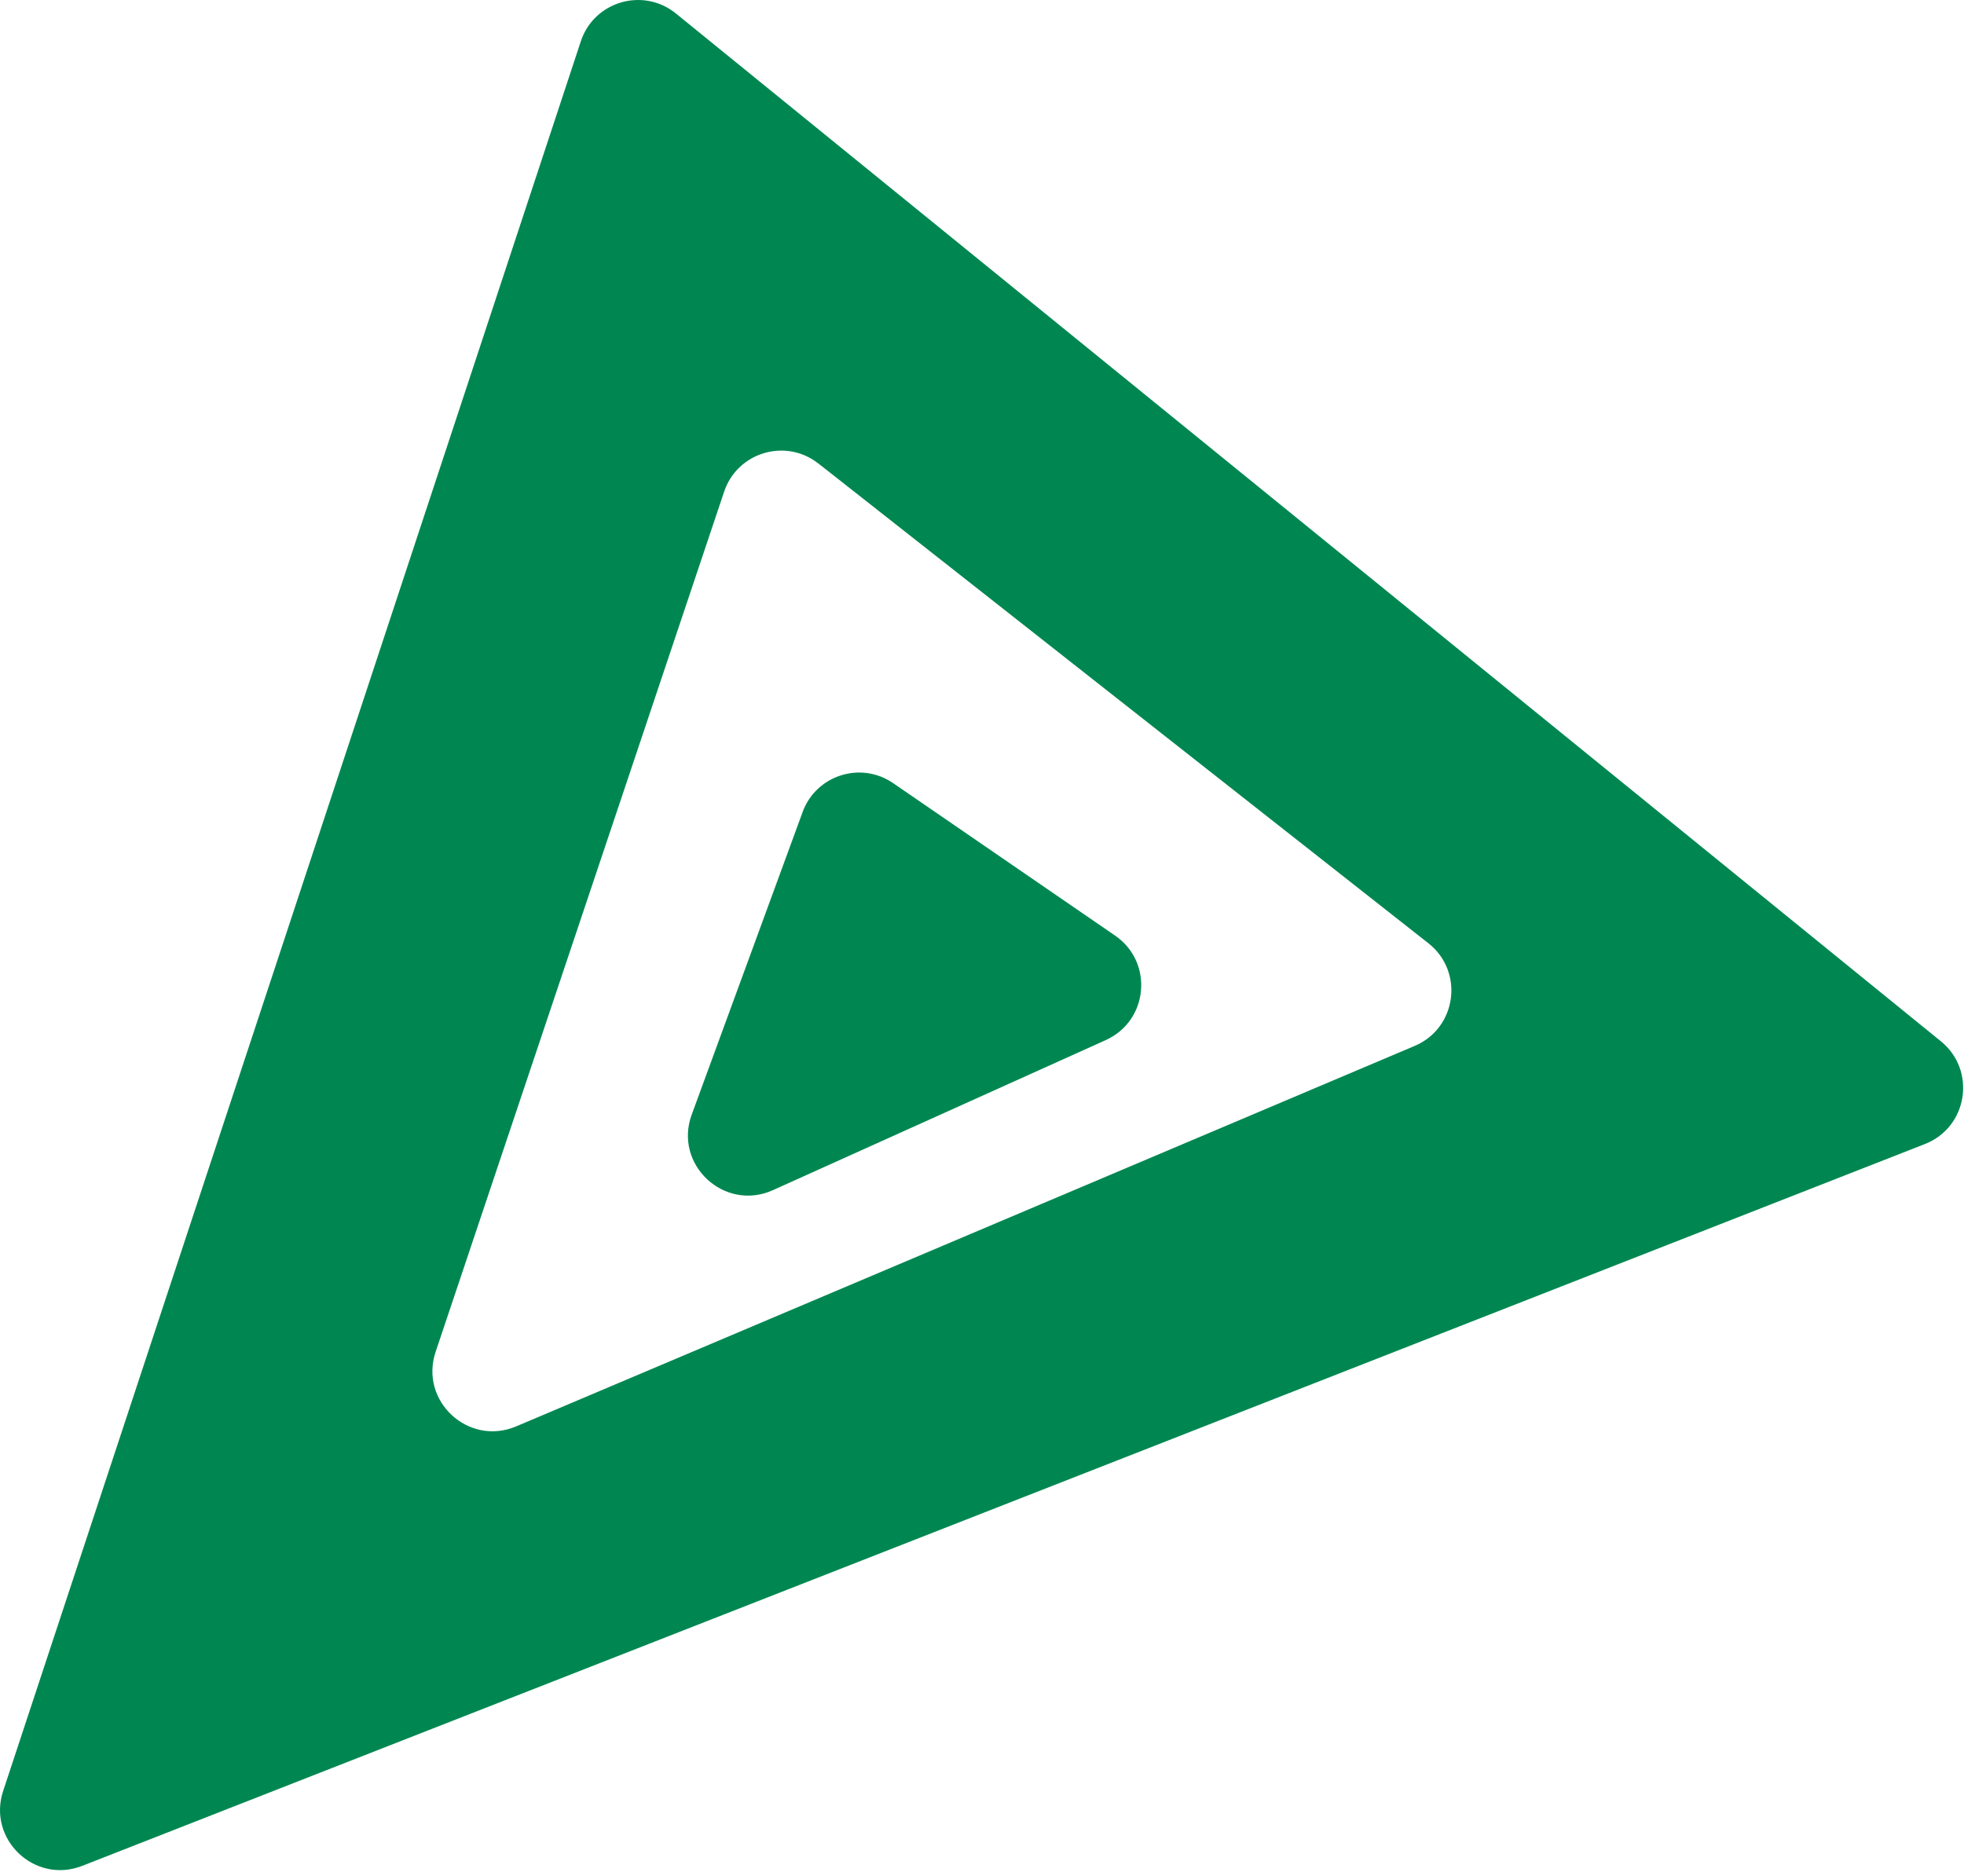
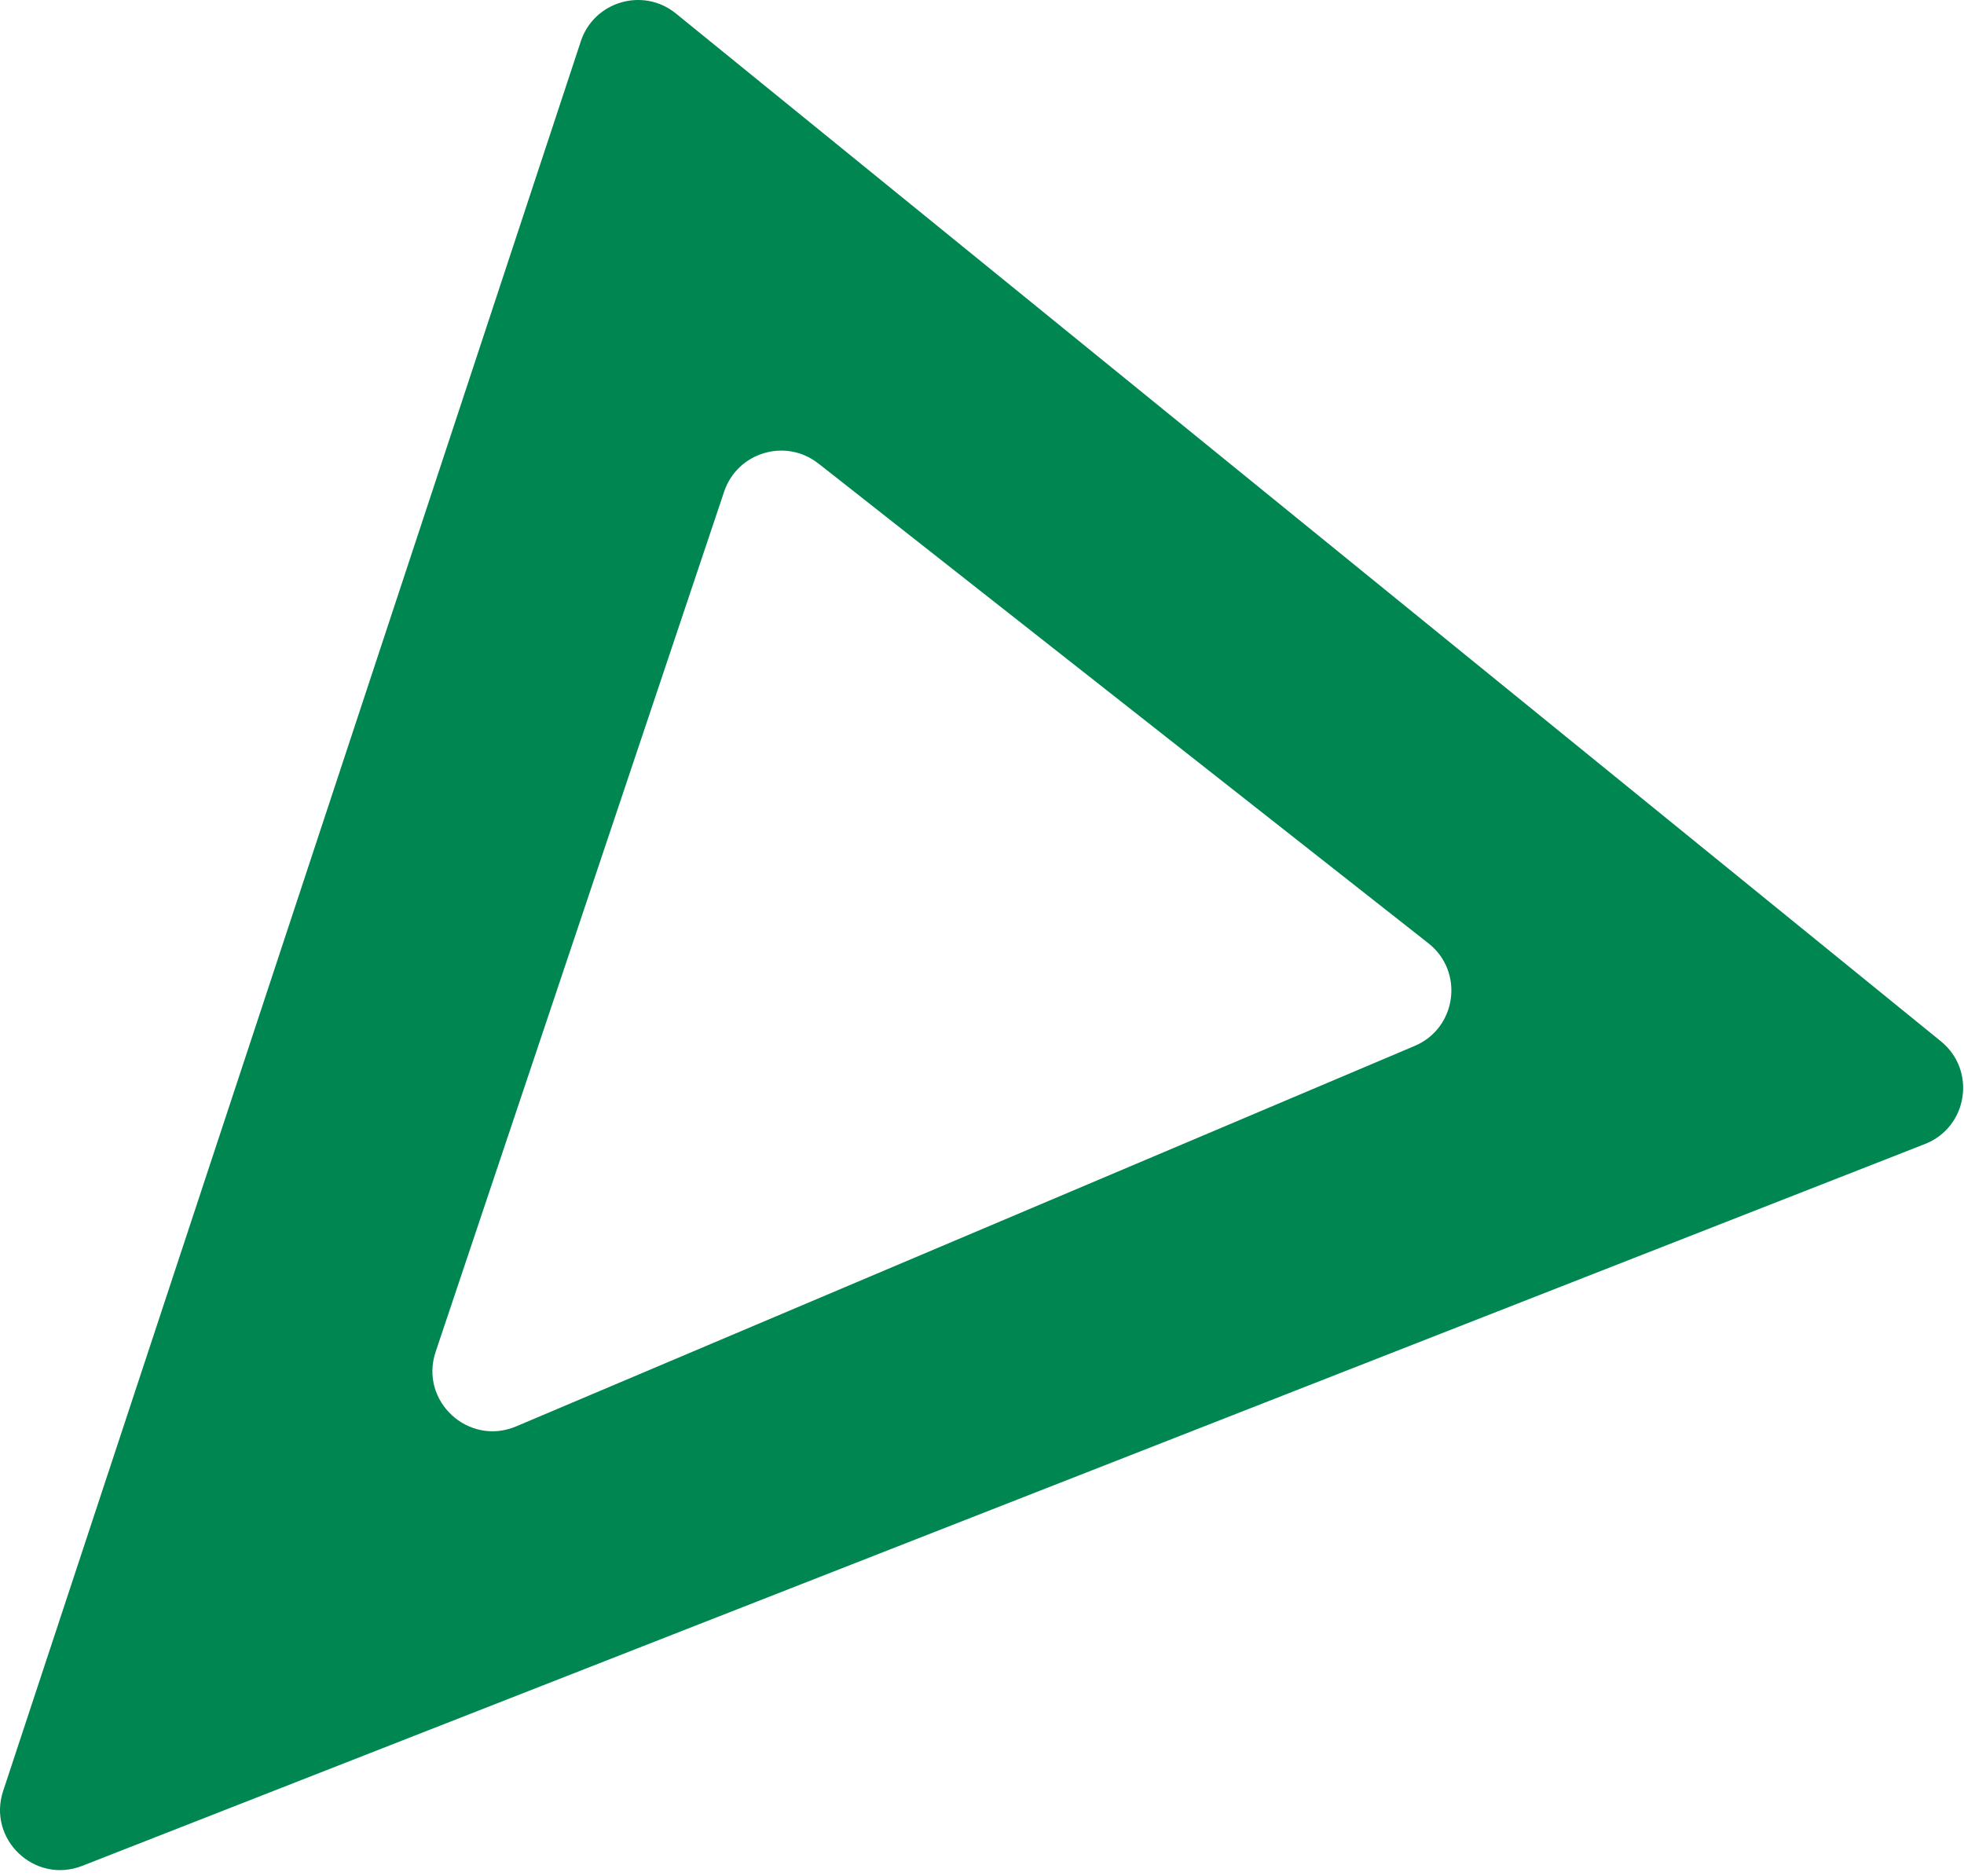
<svg xmlns="http://www.w3.org/2000/svg" width="268" height="256" viewBox="0 0 268 256" fill="none">
  <path d="M79.253 5.648L0.432 244.384C-1.755 250.991 4.746 257.143 11.222 254.609L262.665 156.111C268.525 153.816 269.729 146.057 264.846 142.091L92.233 1.842C87.772 -1.78 81.06 0.177 79.252 5.638L79.253 5.648ZM111.681 63.251L194.909 128.711C199.827 132.576 198.79 140.294 193.039 142.723L70.432 194.64C63.92 197.396 57.194 191.179 59.445 184.467L98.813 67.091C100.615 61.71 107.217 59.739 111.671 63.252L111.681 63.251Z" fill="#008751" />
-   <path d="M109.517 110.825L94.389 152.095C91.885 158.922 98.847 165.396 105.475 162.402L150.89 141.927C156.729 139.292 157.438 131.293 152.165 127.671L121.877 106.867C117.462 103.833 111.359 105.772 109.516 110.815L109.517 110.825Z" fill="#008751" />
</svg>